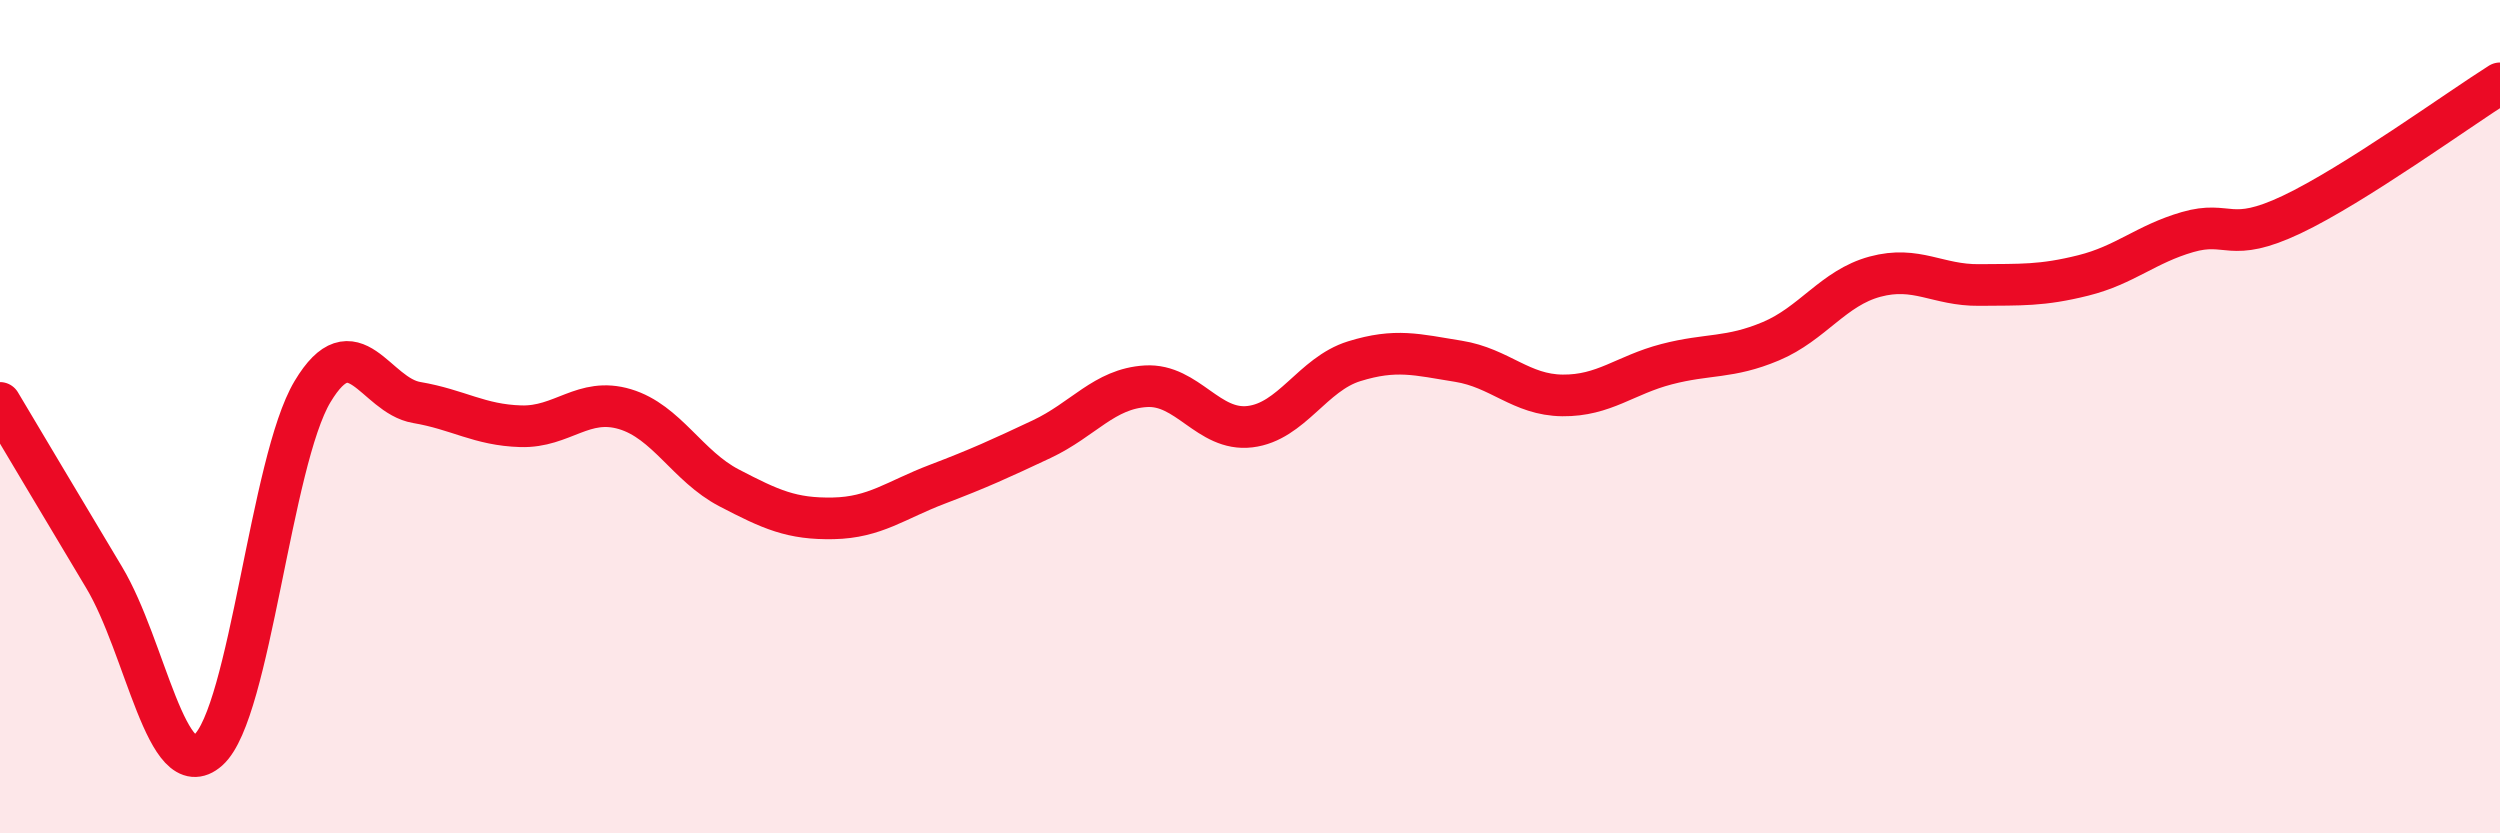
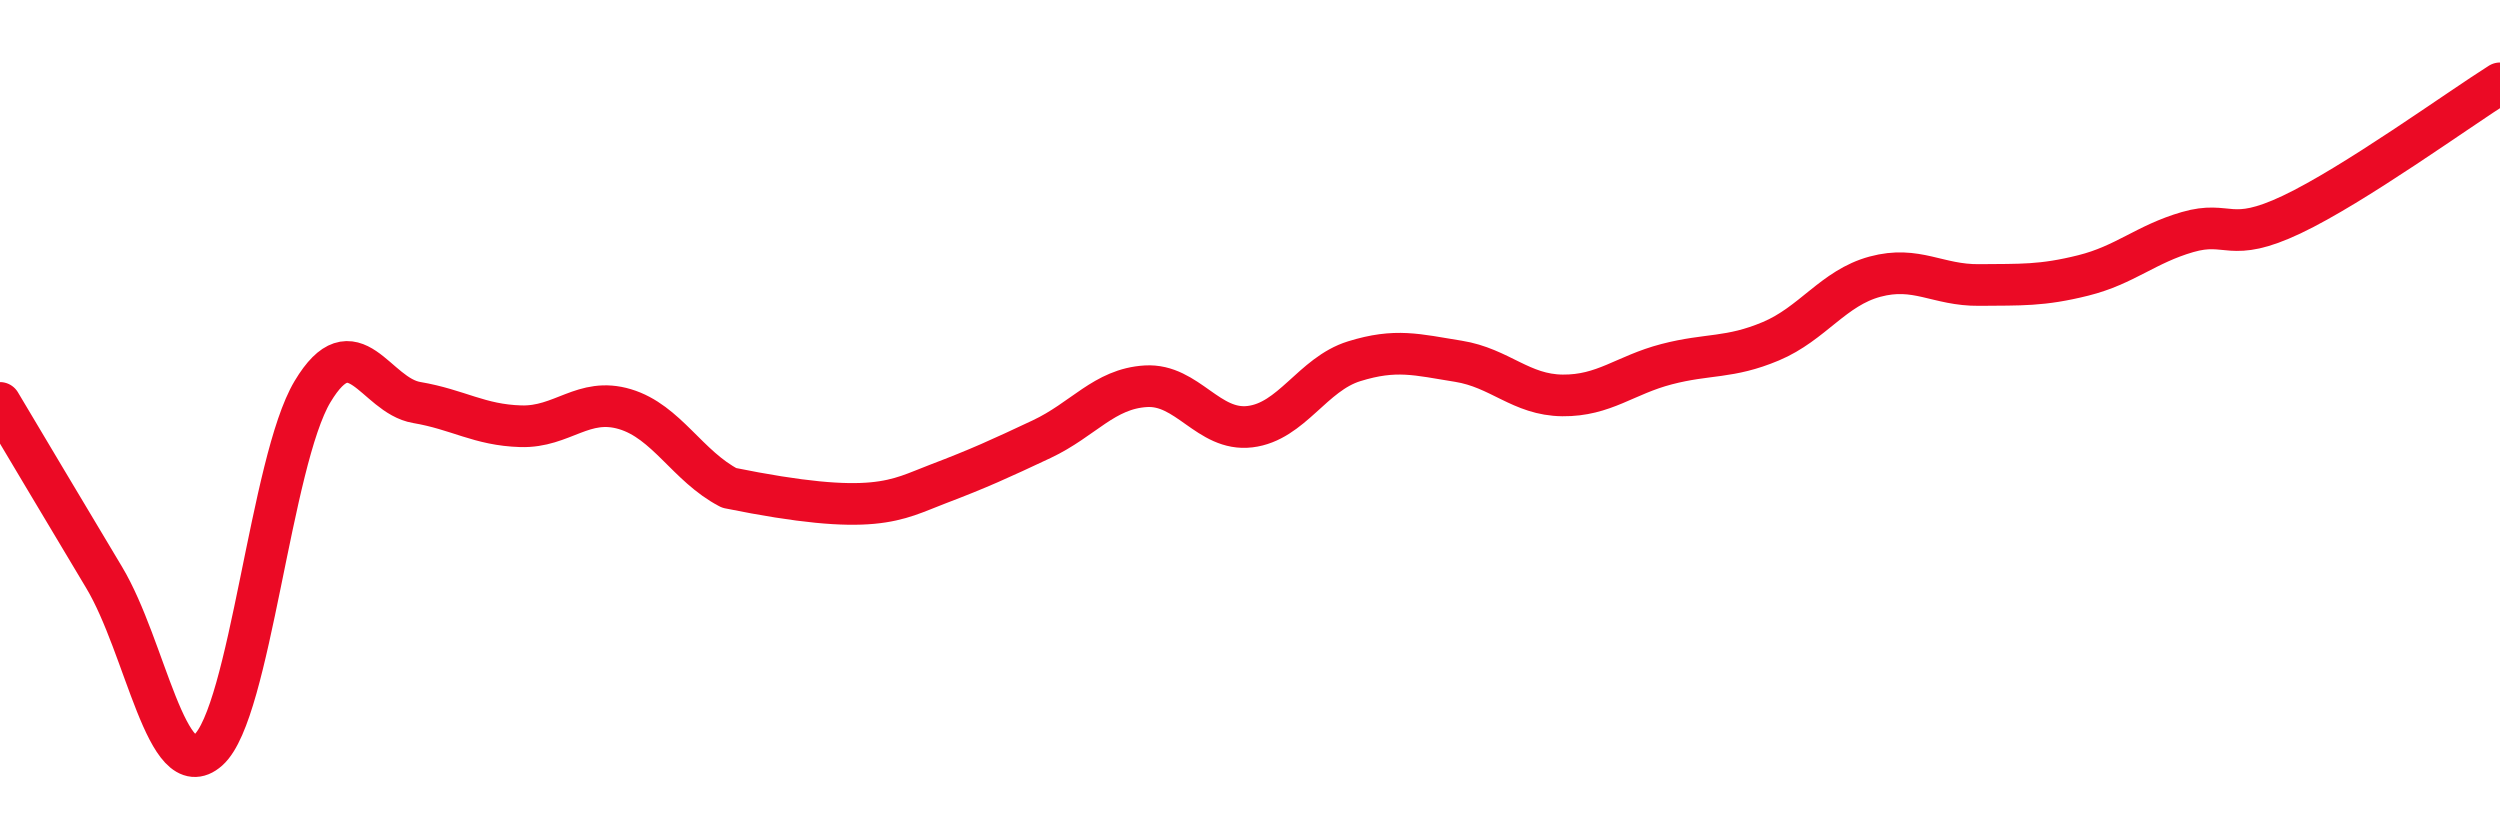
<svg xmlns="http://www.w3.org/2000/svg" width="60" height="20" viewBox="0 0 60 20">
-   <path d="M 0,9.67 C 0.5,10.51 1.5,12.19 2.5,13.86 C 3.5,15.53 4,18.89 5,18 C 6,17.11 6.5,11.07 7.5,9.4 C 8.5,7.73 9,9.49 10,9.66 C 11,9.83 11.5,10.2 12.5,10.23 C 13.5,10.26 14,9.52 15,9.82 C 16,10.12 16.5,11.19 17.5,11.71 C 18.5,12.23 19,12.46 20,12.44 C 21,12.42 21.5,12 22.5,11.62 C 23.5,11.24 24,11.01 25,10.54 C 26,10.07 26.5,9.33 27.5,9.27 C 28.5,9.21 29,10.36 30,10.24 C 31,10.12 31.5,8.98 32.5,8.67 C 33.5,8.36 34,8.51 35,8.67 C 36,8.83 36.5,9.48 37.5,9.49 C 38.5,9.5 39,9 40,8.74 C 41,8.48 41.5,8.61 42.5,8.19 C 43.5,7.77 44,6.91 45,6.64 C 46,6.37 46.5,6.85 47.5,6.84 C 48.5,6.83 49,6.86 50,6.61 C 51,6.36 51.5,5.86 52.5,5.57 C 53.5,5.28 53.5,5.86 55,5.15 C 56.5,4.44 59,2.63 60,2L60 20L0 20Z" fill="#EB0A25" opacity="0.1" stroke-linecap="round" stroke-linejoin="round" />
-   <path d="M 0,9.67 C 0.5,10.51 1.5,12.19 2.5,13.86 C 3.5,15.53 4,18.89 5,18 C 6,17.11 6.5,11.07 7.5,9.4 C 8.5,7.73 9,9.49 10,9.66 C 11,9.83 11.5,10.2 12.5,10.23 C 13.5,10.26 14,9.52 15,9.82 C 16,10.12 16.5,11.19 17.5,11.71 C 18.5,12.23 19,12.46 20,12.44 C 21,12.42 21.5,12 22.5,11.62 C 23.5,11.24 24,11.01 25,10.54 C 26,10.07 26.5,9.33 27.5,9.27 C 28.5,9.21 29,10.36 30,10.24 C 31,10.12 31.5,8.98 32.5,8.67 C 33.5,8.36 34,8.51 35,8.67 C 36,8.83 36.5,9.48 37.5,9.49 C 38.5,9.5 39,9 40,8.74 C 41,8.48 41.5,8.61 42.5,8.19 C 43.5,7.77 44,6.91 45,6.64 C 46,6.37 46.5,6.85 47.5,6.84 C 48.5,6.83 49,6.86 50,6.61 C 51,6.36 51.5,5.86 52.5,5.57 C 53.5,5.28 53.5,5.86 55,5.15 C 56.5,4.44 59,2.63 60,2" stroke="#EB0A25" stroke-width="1" fill="none" stroke-linecap="round" stroke-linejoin="round" />
+   <path d="M 0,9.67 C 0.5,10.51 1.5,12.19 2.5,13.86 C 3.5,15.53 4,18.89 5,18 C 6,17.11 6.5,11.07 7.5,9.4 C 8.5,7.73 9,9.49 10,9.66 C 11,9.83 11.5,10.2 12.5,10.23 C 13.5,10.26 14,9.52 15,9.82 C 16,10.12 16.5,11.19 17.5,11.71 C 21,12.42 21.5,12 22.5,11.62 C 23.5,11.24 24,11.01 25,10.54 C 26,10.07 26.5,9.33 27.5,9.27 C 28.5,9.21 29,10.36 30,10.24 C 31,10.12 31.5,8.98 32.5,8.67 C 33.5,8.36 34,8.51 35,8.67 C 36,8.83 36.5,9.48 37.5,9.49 C 38.5,9.5 39,9 40,8.74 C 41,8.48 41.5,8.61 42.5,8.19 C 43.5,7.77 44,6.91 45,6.64 C 46,6.37 46.5,6.85 47.5,6.84 C 48.5,6.83 49,6.86 50,6.61 C 51,6.36 51.5,5.86 52.5,5.57 C 53.5,5.28 53.5,5.86 55,5.15 C 56.5,4.44 59,2.63 60,2" stroke="#EB0A25" stroke-width="1" fill="none" stroke-linecap="round" stroke-linejoin="round" />
</svg>